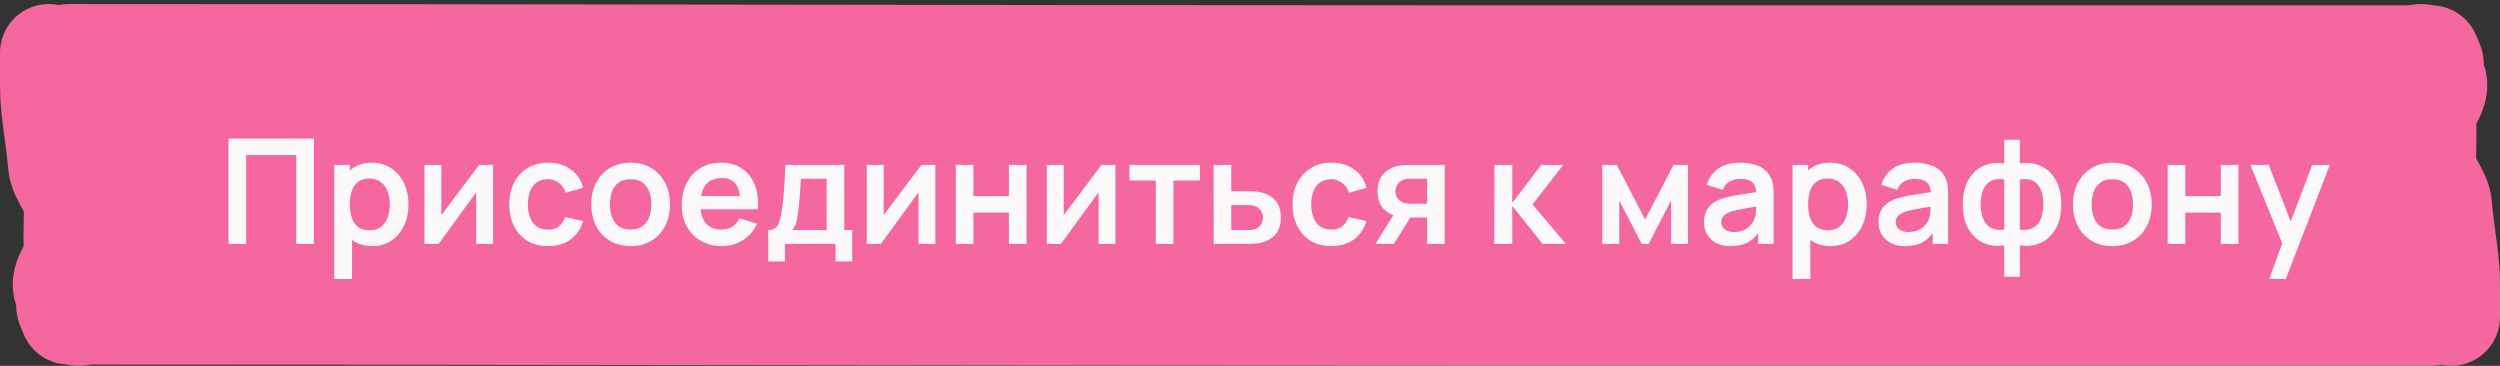
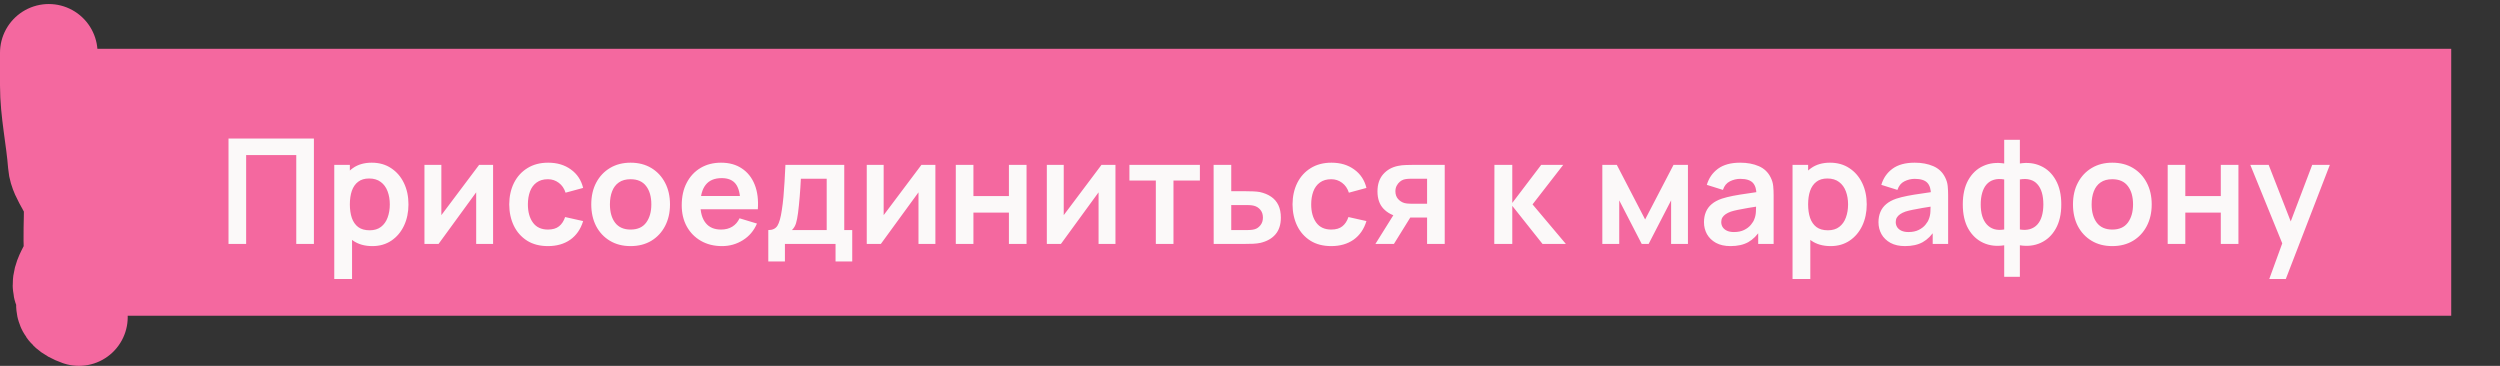
<svg xmlns="http://www.w3.org/2000/svg" width="205" height="30" viewBox="0 0 205 30" fill="none">
  <rect x="0" y="0" width="205" height="30" fill="#333333" stroke="none" />
  <path d="M4 4H201V25.89H5.608V14.505L4 9.94V4Z" fill="#F4689F" />
-   <path d="M5.649 4.33C44.116 4.33 83.296 4.438 121.782 4.438C147.639 4.438 173.496 4.438 199.352 4.438" stroke="#F4689F" stroke-width="8" stroke-linecap="round" />
-   <path d="M5.649 25.892C44.116 25.892 83.296 26 121.782 26C147.639 26 173.496 26 199.352 26" stroke="#F4689F" stroke-width="8" stroke-linecap="round" />
-   <path d="M201 26C201 25.017 201 24.315 201 23.329C201 21.167 200.507 19.006 200.346 16.845C200.26 15.703 199.036 14.562 199.036 13.419C199.036 12.192 199.114 10.965 199.036 9.738C198.965 8.606 200.498 7.457 199.755 6.326C199.313 5.654 200.401 4.996 198.527 4.33" stroke="#F4689F" stroke-width="8" stroke-linecap="round" />
  <path d="M4 4.33C4 5.313 4 6.015 4 7.001C4 9.163 4.493 11.323 4.654 13.485C4.74 14.627 5.964 15.768 5.964 16.911C5.964 18.138 5.886 19.365 5.964 20.593C6.035 21.724 4.502 22.873 5.245 24.004C5.687 24.676 4.599 25.334 6.473 26" stroke="#F4689F" stroke-width="8" stroke-linecap="round" />
  <path d="M18.738 20V11.36H25.74V20H24.294V12.716H20.184V20H18.738ZM30.536 20.18C29.904 20.18 29.374 20.03 28.946 19.73C28.518 19.43 28.196 19.022 27.98 18.506C27.764 17.986 27.656 17.404 27.656 16.76C27.656 16.108 27.764 15.524 27.98 15.008C28.196 14.492 28.512 14.086 28.928 13.79C29.348 13.49 29.866 13.34 30.482 13.34C31.094 13.34 31.624 13.49 32.072 13.79C32.524 14.086 32.874 14.492 33.122 15.008C33.37 15.52 33.494 16.104 33.494 16.76C33.494 17.408 33.372 17.99 33.128 18.506C32.884 19.022 32.54 19.43 32.096 19.73C31.652 20.03 31.132 20.18 30.536 20.18ZM27.41 22.88V13.52H28.688V18.068H28.868V22.88H27.41ZM30.314 18.884C30.69 18.884 31 18.79 31.244 18.602C31.488 18.414 31.668 18.16 31.784 17.84C31.904 17.516 31.964 17.156 31.964 16.76C31.964 16.368 31.904 16.012 31.784 15.692C31.664 15.368 31.478 15.112 31.226 14.924C30.974 14.732 30.654 14.636 30.266 14.636C29.898 14.636 29.598 14.726 29.366 14.906C29.134 15.082 28.962 15.33 28.85 15.65C28.742 15.966 28.688 16.336 28.688 16.76C28.688 17.18 28.742 17.55 28.85 17.87C28.962 18.19 29.136 18.44 29.372 18.62C29.612 18.796 29.926 18.884 30.314 18.884ZM40.433 13.52V20H39.047V15.77L35.963 20H34.805V13.52H36.191V17.642L39.287 13.52H40.433ZM44.931 20.18C44.263 20.18 43.693 20.032 43.221 19.736C42.749 19.436 42.387 19.028 42.135 18.512C41.887 17.996 41.761 17.412 41.757 16.76C41.761 16.096 41.891 15.508 42.147 14.996C42.407 14.48 42.775 14.076 43.251 13.784C43.727 13.488 44.293 13.34 44.949 13.34C45.685 13.34 46.307 13.526 46.815 13.898C47.327 14.266 47.661 14.77 47.817 15.41L46.377 15.8C46.265 15.452 46.079 15.182 45.819 14.99C45.559 14.794 45.263 14.696 44.931 14.696C44.555 14.696 44.245 14.786 44.001 14.966C43.757 15.142 43.577 15.386 43.461 15.698C43.345 16.01 43.287 16.364 43.287 16.76C43.287 17.376 43.425 17.874 43.701 18.254C43.977 18.634 44.387 18.824 44.931 18.824C45.315 18.824 45.617 18.736 45.837 18.56C46.061 18.384 46.229 18.13 46.341 17.798L47.817 18.128C47.617 18.788 47.267 19.296 46.767 19.652C46.267 20.004 45.655 20.18 44.931 20.18ZM51.706 20.18C51.058 20.18 50.492 20.034 50.008 19.742C49.524 19.45 49.148 19.048 48.88 18.536C48.616 18.02 48.484 17.428 48.484 16.76C48.484 16.08 48.62 15.484 48.892 14.972C49.164 14.46 49.542 14.06 50.026 13.772C50.51 13.484 51.07 13.34 51.706 13.34C52.358 13.34 52.926 13.486 53.41 13.778C53.894 14.07 54.27 14.474 54.538 14.99C54.806 15.502 54.94 16.092 54.94 16.76C54.94 17.432 54.804 18.026 54.532 18.542C54.264 19.054 53.888 19.456 53.404 19.748C52.92 20.036 52.354 20.18 51.706 20.18ZM51.706 18.824C52.282 18.824 52.71 18.632 52.99 18.248C53.27 17.864 53.41 17.368 53.41 16.76C53.41 16.132 53.268 15.632 52.984 15.26C52.7 14.884 52.274 14.696 51.706 14.696C51.318 14.696 50.998 14.784 50.746 14.96C50.498 15.132 50.314 15.374 50.194 15.686C50.074 15.994 50.014 16.352 50.014 16.76C50.014 17.388 50.156 17.89 50.44 18.266C50.728 18.638 51.15 18.824 51.706 18.824ZM59.208 20.18C58.552 20.18 57.976 20.038 57.48 19.754C56.984 19.47 56.596 19.076 56.316 18.572C56.04 18.068 55.902 17.488 55.902 16.832C55.902 16.124 56.038 15.51 56.31 14.99C56.582 14.466 56.96 14.06 57.444 13.772C57.928 13.484 58.488 13.34 59.124 13.34C59.796 13.34 60.366 13.498 60.834 13.814C61.306 14.126 61.656 14.568 61.884 15.14C62.112 15.712 62.198 16.386 62.142 17.162H60.708V16.634C60.704 15.93 60.58 15.416 60.336 15.092C60.092 14.768 59.708 14.606 59.184 14.606C58.592 14.606 58.152 14.79 57.864 15.158C57.576 15.522 57.432 16.056 57.432 16.76C57.432 17.416 57.576 17.924 57.864 18.284C58.152 18.644 58.572 18.824 59.124 18.824C59.48 18.824 59.786 18.746 60.042 18.59C60.302 18.43 60.502 18.2 60.642 17.9L62.07 18.332C61.822 18.916 61.438 19.37 60.918 19.694C60.402 20.018 59.832 20.18 59.208 20.18ZM56.976 17.162V16.07H61.434V17.162H56.976ZM63.001 21.44V18.866C63.353 18.866 63.603 18.746 63.751 18.506C63.899 18.266 64.017 17.85 64.105 17.258C64.161 16.906 64.207 16.534 64.243 16.142C64.279 15.75 64.309 15.336 64.333 14.9C64.361 14.464 64.385 14.004 64.405 13.52H69.229V18.866H69.883V21.44H68.515V20H64.363V21.44H63.001ZM64.939 18.866H67.789V14.654H65.671C65.659 14.894 65.645 15.14 65.629 15.392C65.613 15.64 65.595 15.888 65.575 16.136C65.555 16.384 65.533 16.622 65.509 16.85C65.489 17.074 65.465 17.282 65.437 17.474C65.393 17.81 65.339 18.086 65.275 18.302C65.211 18.518 65.099 18.706 64.939 18.866ZM76.702 13.52V20H75.316V15.77L72.232 20H71.074V13.52H72.46V17.642L75.556 13.52H76.702ZM78.375 20V13.52H79.821V16.076H82.731V13.52H84.177V20H82.731V17.432H79.821V20H78.375ZM91.468 13.52V20H90.082V15.77L86.998 20H85.84V13.52H87.226V17.642L90.322 13.52H91.468ZM94.778 20V14.804H92.612V13.52H98.391V14.804H96.225V20H94.778ZM99.522 20L99.516 13.52H100.962V15.68H102.126C102.306 15.68 102.508 15.684 102.732 15.692C102.96 15.7 103.15 15.718 103.302 15.746C103.666 15.826 103.976 15.954 104.232 16.13C104.492 16.306 104.69 16.536 104.826 16.82C104.962 17.104 105.03 17.446 105.03 17.846C105.03 18.418 104.882 18.876 104.586 19.22C104.294 19.56 103.882 19.792 103.35 19.916C103.19 19.952 102.994 19.976 102.762 19.988C102.534 19.996 102.328 20 102.144 20H99.522ZM100.962 18.866H102.27C102.358 18.866 102.456 18.862 102.564 18.854C102.672 18.846 102.776 18.828 102.876 18.8C103.056 18.752 103.214 18.644 103.35 18.476C103.49 18.304 103.56 18.094 103.56 17.846C103.56 17.586 103.49 17.372 103.35 17.204C103.21 17.036 103.038 16.926 102.834 16.874C102.742 16.85 102.646 16.834 102.546 16.826C102.446 16.818 102.354 16.814 102.27 16.814H100.962V18.866ZM109.162 20.18C108.494 20.18 107.924 20.032 107.452 19.736C106.98 19.436 106.618 19.028 106.366 18.512C106.118 17.996 105.992 17.412 105.988 16.76C105.992 16.096 106.122 15.508 106.378 14.996C106.638 14.48 107.006 14.076 107.482 13.784C107.958 13.488 108.524 13.34 109.18 13.34C109.916 13.34 110.538 13.526 111.046 13.898C111.558 14.266 111.892 14.77 112.048 15.41L110.608 15.8C110.496 15.452 110.31 15.182 110.05 14.99C109.79 14.794 109.494 14.696 109.162 14.696C108.786 14.696 108.476 14.786 108.232 14.966C107.988 15.142 107.808 15.386 107.692 15.698C107.576 16.01 107.518 16.364 107.518 16.76C107.518 17.376 107.656 17.874 107.932 18.254C108.208 18.634 108.618 18.824 109.162 18.824C109.546 18.824 109.848 18.736 110.068 18.56C110.292 18.384 110.46 18.13 110.572 17.798L112.048 18.128C111.848 18.788 111.498 19.296 110.998 19.652C110.498 20.004 109.886 20.18 109.162 20.18ZM117.021 20V17.84H115.863C115.715 17.84 115.529 17.836 115.305 17.828C115.085 17.82 114.879 17.8 114.687 17.768C114.187 17.676 113.773 17.458 113.445 17.114C113.117 16.766 112.953 16.294 112.953 15.698C112.953 15.114 113.109 14.644 113.421 14.288C113.733 13.932 114.139 13.704 114.639 13.604C114.847 13.56 115.061 13.536 115.281 13.532C115.505 13.524 115.691 13.52 115.839 13.52H118.467V20H117.021ZM112.785 20L114.333 17.522H115.839L114.303 20H112.785ZM115.713 16.706H117.021V14.654H115.713C115.637 14.654 115.545 14.658 115.437 14.666C115.329 14.674 115.221 14.692 115.113 14.72C114.997 14.756 114.887 14.818 114.783 14.906C114.679 14.994 114.593 15.104 114.525 15.236C114.457 15.368 114.423 15.518 114.423 15.686C114.423 15.938 114.495 16.148 114.639 16.316C114.787 16.48 114.959 16.59 115.155 16.646C115.251 16.67 115.349 16.686 115.449 16.694C115.553 16.702 115.641 16.706 115.713 16.706ZM122.531 20L122.543 13.52H124.007V16.64L126.377 13.52H128.183L125.669 16.76L128.399 20H126.485L124.007 16.88V20H122.531ZM131.391 20V13.52H132.579L134.901 17.996L137.229 13.52H138.411V20H137.031V16.43L135.189 20H134.619L132.777 16.43V20H131.391ZM141.898 20.18C141.43 20.18 141.034 20.092 140.71 19.916C140.386 19.736 140.14 19.498 139.972 19.202C139.808 18.906 139.726 18.58 139.726 18.224C139.726 17.912 139.778 17.632 139.882 17.384C139.986 17.132 140.146 16.916 140.362 16.736C140.578 16.552 140.858 16.402 141.202 16.286C141.462 16.202 141.766 16.126 142.114 16.058C142.466 15.99 142.846 15.928 143.254 15.872C143.666 15.812 144.096 15.748 144.544 15.68L144.028 15.974C144.032 15.526 143.932 15.196 143.728 14.984C143.524 14.772 143.18 14.666 142.696 14.666C142.404 14.666 142.122 14.734 141.85 14.87C141.578 15.006 141.388 15.24 141.28 15.572L139.96 15.158C140.12 14.61 140.424 14.17 140.872 13.838C141.324 13.506 141.932 13.34 142.696 13.34C143.272 13.34 143.778 13.434 144.214 13.622C144.654 13.81 144.98 14.118 145.192 14.546C145.308 14.774 145.378 15.008 145.402 15.248C145.426 15.484 145.438 15.742 145.438 16.022V20H144.172V18.596L144.382 18.824C144.09 19.292 143.748 19.636 143.356 19.856C142.968 20.072 142.482 20.18 141.898 20.18ZM142.186 19.028C142.514 19.028 142.794 18.97 143.026 18.854C143.258 18.738 143.442 18.596 143.578 18.428C143.718 18.26 143.812 18.102 143.86 17.954C143.936 17.77 143.978 17.56 143.986 17.324C143.998 17.084 144.004 16.89 144.004 16.742L144.448 16.874C144.012 16.942 143.638 17.002 143.326 17.054C143.014 17.106 142.746 17.156 142.522 17.204C142.298 17.248 142.1 17.298 141.928 17.354C141.76 17.414 141.618 17.484 141.502 17.564C141.386 17.644 141.296 17.736 141.232 17.84C141.172 17.944 141.142 18.066 141.142 18.206C141.142 18.366 141.182 18.508 141.262 18.632C141.342 18.752 141.458 18.848 141.61 18.92C141.766 18.992 141.958 19.028 142.186 19.028ZM150.114 20.18C149.482 20.18 148.952 20.03 148.524 19.73C148.096 19.43 147.774 19.022 147.558 18.506C147.342 17.986 147.234 17.404 147.234 16.76C147.234 16.108 147.342 15.524 147.558 15.008C147.774 14.492 148.09 14.086 148.506 13.79C148.926 13.49 149.444 13.34 150.06 13.34C150.672 13.34 151.202 13.49 151.65 13.79C152.102 14.086 152.452 14.492 152.7 15.008C152.948 15.52 153.072 16.104 153.072 16.76C153.072 17.408 152.95 17.99 152.706 18.506C152.462 19.022 152.118 19.43 151.674 19.73C151.23 20.03 150.71 20.18 150.114 20.18ZM146.988 22.88V13.52H148.266V18.068H148.446V22.88H146.988ZM149.892 18.884C150.268 18.884 150.578 18.79 150.822 18.602C151.066 18.414 151.246 18.16 151.362 17.84C151.482 17.516 151.542 17.156 151.542 16.76C151.542 16.368 151.482 16.012 151.362 15.692C151.242 15.368 151.056 15.112 150.804 14.924C150.552 14.732 150.232 14.636 149.844 14.636C149.476 14.636 149.176 14.726 148.944 14.906C148.712 15.082 148.54 15.33 148.428 15.65C148.32 15.966 148.266 16.336 148.266 16.76C148.266 17.18 148.32 17.55 148.428 17.87C148.54 18.19 148.714 18.44 148.95 18.62C149.19 18.796 149.504 18.884 149.892 18.884ZM156.207 20.18C155.739 20.18 155.343 20.092 155.019 19.916C154.695 19.736 154.449 19.498 154.281 19.202C154.117 18.906 154.035 18.58 154.035 18.224C154.035 17.912 154.087 17.632 154.191 17.384C154.295 17.132 154.455 16.916 154.671 16.736C154.887 16.552 155.167 16.402 155.511 16.286C155.771 16.202 156.075 16.126 156.423 16.058C156.775 15.99 157.155 15.928 157.563 15.872C157.975 15.812 158.405 15.748 158.853 15.68L158.337 15.974C158.341 15.526 158.241 15.196 158.037 14.984C157.833 14.772 157.489 14.666 157.005 14.666C156.713 14.666 156.431 14.734 156.159 14.87C155.887 15.006 155.697 15.24 155.589 15.572L154.269 15.158C154.429 14.61 154.733 14.17 155.181 13.838C155.633 13.506 156.241 13.34 157.005 13.34C157.581 13.34 158.087 13.434 158.523 13.622C158.963 13.81 159.289 14.118 159.501 14.546C159.617 14.774 159.687 15.008 159.711 15.248C159.735 15.484 159.747 15.742 159.747 16.022V20H158.481V18.596L158.691 18.824C158.399 19.292 158.057 19.636 157.665 19.856C157.277 20.072 156.791 20.18 156.207 20.18ZM156.495 19.028C156.823 19.028 157.103 18.97 157.335 18.854C157.567 18.738 157.751 18.596 157.887 18.428C158.027 18.26 158.121 18.102 158.169 17.954C158.245 17.77 158.287 17.56 158.295 17.324C158.307 17.084 158.313 16.89 158.313 16.742L158.757 16.874C158.321 16.942 157.947 17.002 157.635 17.054C157.323 17.106 157.055 17.156 156.831 17.204C156.607 17.248 156.409 17.298 156.237 17.354C156.069 17.414 155.927 17.484 155.811 17.564C155.695 17.644 155.605 17.736 155.541 17.84C155.481 17.944 155.451 18.066 155.451 18.206C155.451 18.366 155.491 18.508 155.571 18.632C155.651 18.752 155.767 18.848 155.919 18.92C156.075 18.992 156.267 19.028 156.495 19.028ZM164.345 22.7V20.114C163.713 20.214 163.139 20.146 162.623 19.91C162.111 19.674 161.703 19.29 161.399 18.758C161.099 18.226 160.949 17.56 160.949 16.76C160.949 15.964 161.099 15.298 161.399 14.762C161.703 14.226 162.111 13.842 162.623 13.61C163.139 13.374 163.713 13.306 164.345 13.406V11.462H165.629V13.406C166.261 13.306 166.833 13.374 167.345 13.61C167.861 13.842 168.269 14.226 168.569 14.762C168.873 15.298 169.025 15.964 169.025 16.76C169.025 17.56 168.873 18.226 168.569 18.758C168.269 19.29 167.861 19.674 167.345 19.91C166.833 20.146 166.261 20.214 165.629 20.114V22.7H164.345ZM164.345 18.818V14.714C164.021 14.658 163.737 14.668 163.493 14.744C163.253 14.816 163.053 14.944 162.893 15.128C162.737 15.308 162.619 15.538 162.539 15.818C162.459 16.094 162.419 16.408 162.419 16.76C162.419 17.116 162.459 17.432 162.539 17.708C162.623 17.984 162.747 18.214 162.911 18.398C163.075 18.582 163.277 18.712 163.517 18.788C163.757 18.86 164.033 18.87 164.345 18.818ZM165.629 18.818C165.941 18.87 166.217 18.86 166.457 18.788C166.697 18.716 166.899 18.59 167.063 18.41C167.227 18.23 167.349 18.002 167.429 17.726C167.513 17.446 167.555 17.124 167.555 16.76C167.555 16.396 167.515 16.076 167.435 15.8C167.355 15.524 167.235 15.296 167.075 15.116C166.919 14.932 166.719 14.806 166.475 14.738C166.235 14.666 165.953 14.658 165.629 14.714V18.818ZM173.206 20.18C172.558 20.18 171.992 20.034 171.508 19.742C171.024 19.45 170.648 19.048 170.38 18.536C170.116 18.02 169.984 17.428 169.984 16.76C169.984 16.08 170.12 15.484 170.392 14.972C170.664 14.46 171.042 14.06 171.526 13.772C172.01 13.484 172.57 13.34 173.206 13.34C173.858 13.34 174.426 13.486 174.91 13.778C175.394 14.07 175.77 14.474 176.038 14.99C176.306 15.502 176.44 16.092 176.44 16.76C176.44 17.432 176.304 18.026 176.032 18.542C175.764 19.054 175.388 19.456 174.904 19.748C174.42 20.036 173.854 20.18 173.206 20.18ZM173.206 18.824C173.782 18.824 174.21 18.632 174.49 18.248C174.77 17.864 174.91 17.368 174.91 16.76C174.91 16.132 174.768 15.632 174.484 15.26C174.2 14.884 173.774 14.696 173.206 14.696C172.818 14.696 172.498 14.784 172.246 14.96C171.998 15.132 171.814 15.374 171.694 15.686C171.574 15.994 171.514 16.352 171.514 16.76C171.514 17.388 171.656 17.89 171.94 18.266C172.228 18.638 172.65 18.824 173.206 18.824ZM177.75 20V13.52H179.196V16.076H182.106V13.52H183.552V20H182.106V17.432H179.196V20H177.75ZM186.079 22.88L187.327 19.454L187.351 20.462L184.525 13.52H186.031L188.035 18.656H187.651L189.601 13.52H191.047L187.435 22.88H186.079Z" fill="#FBF9F9" />
</svg>